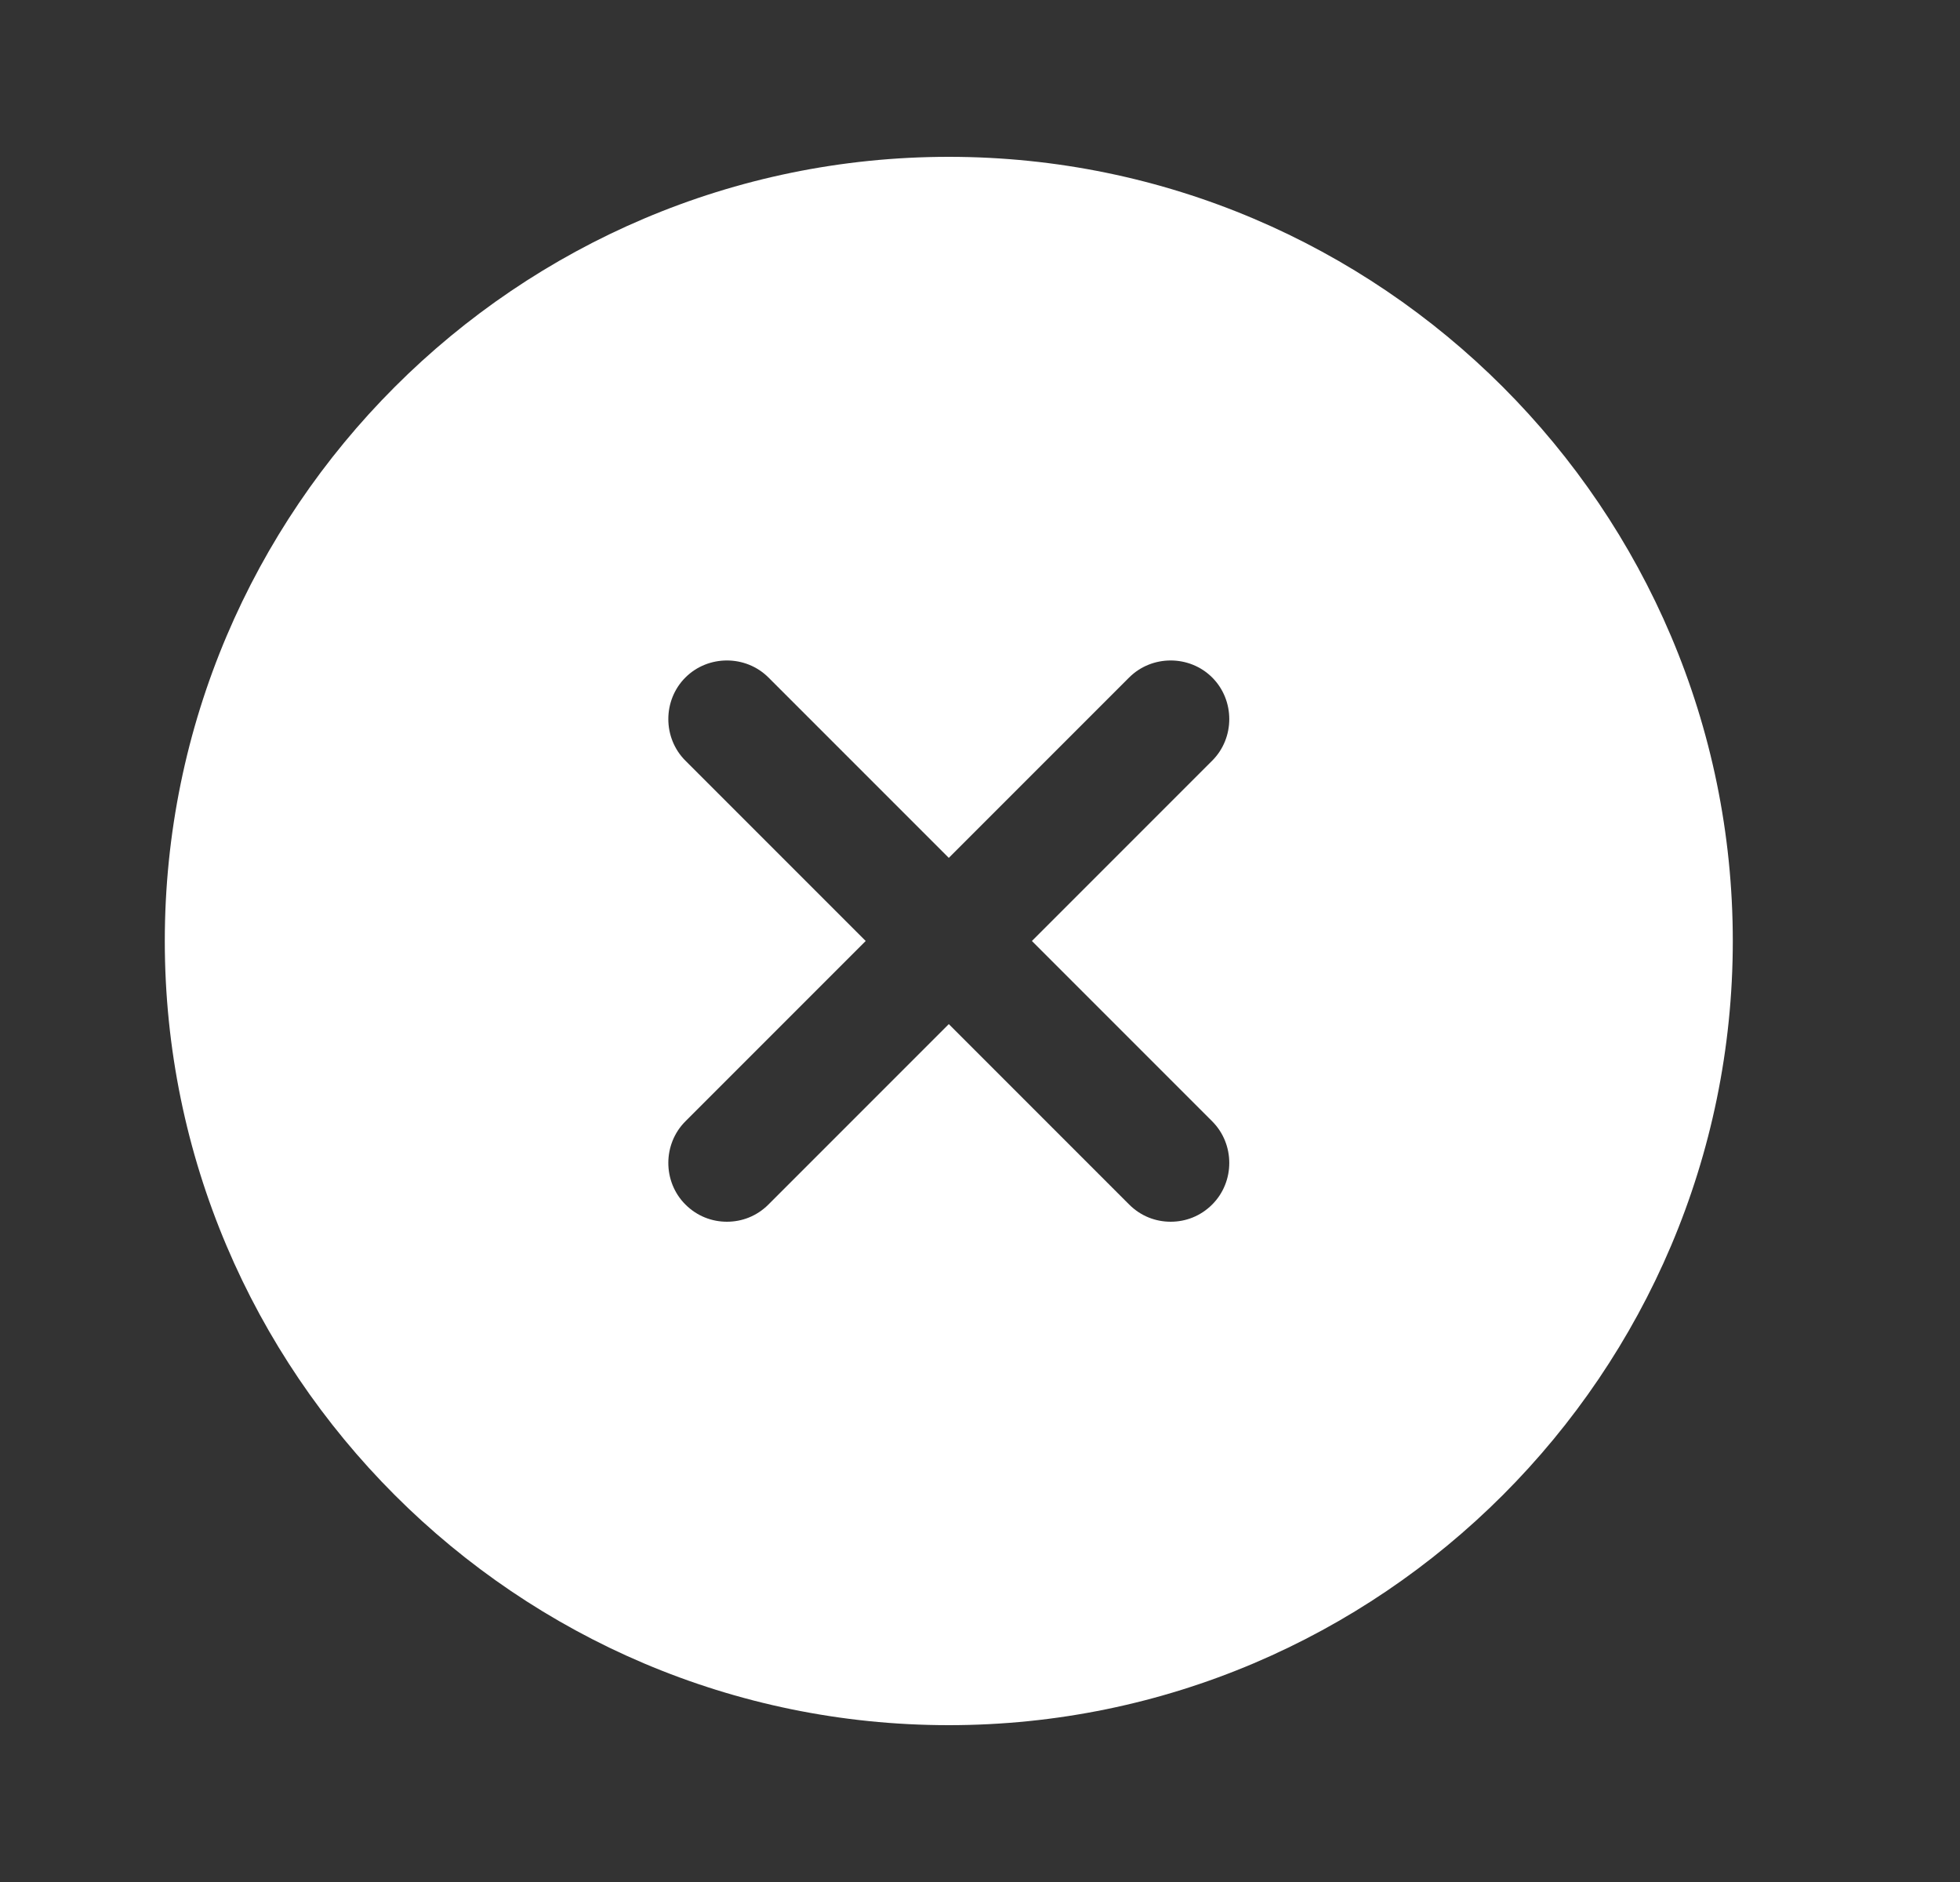
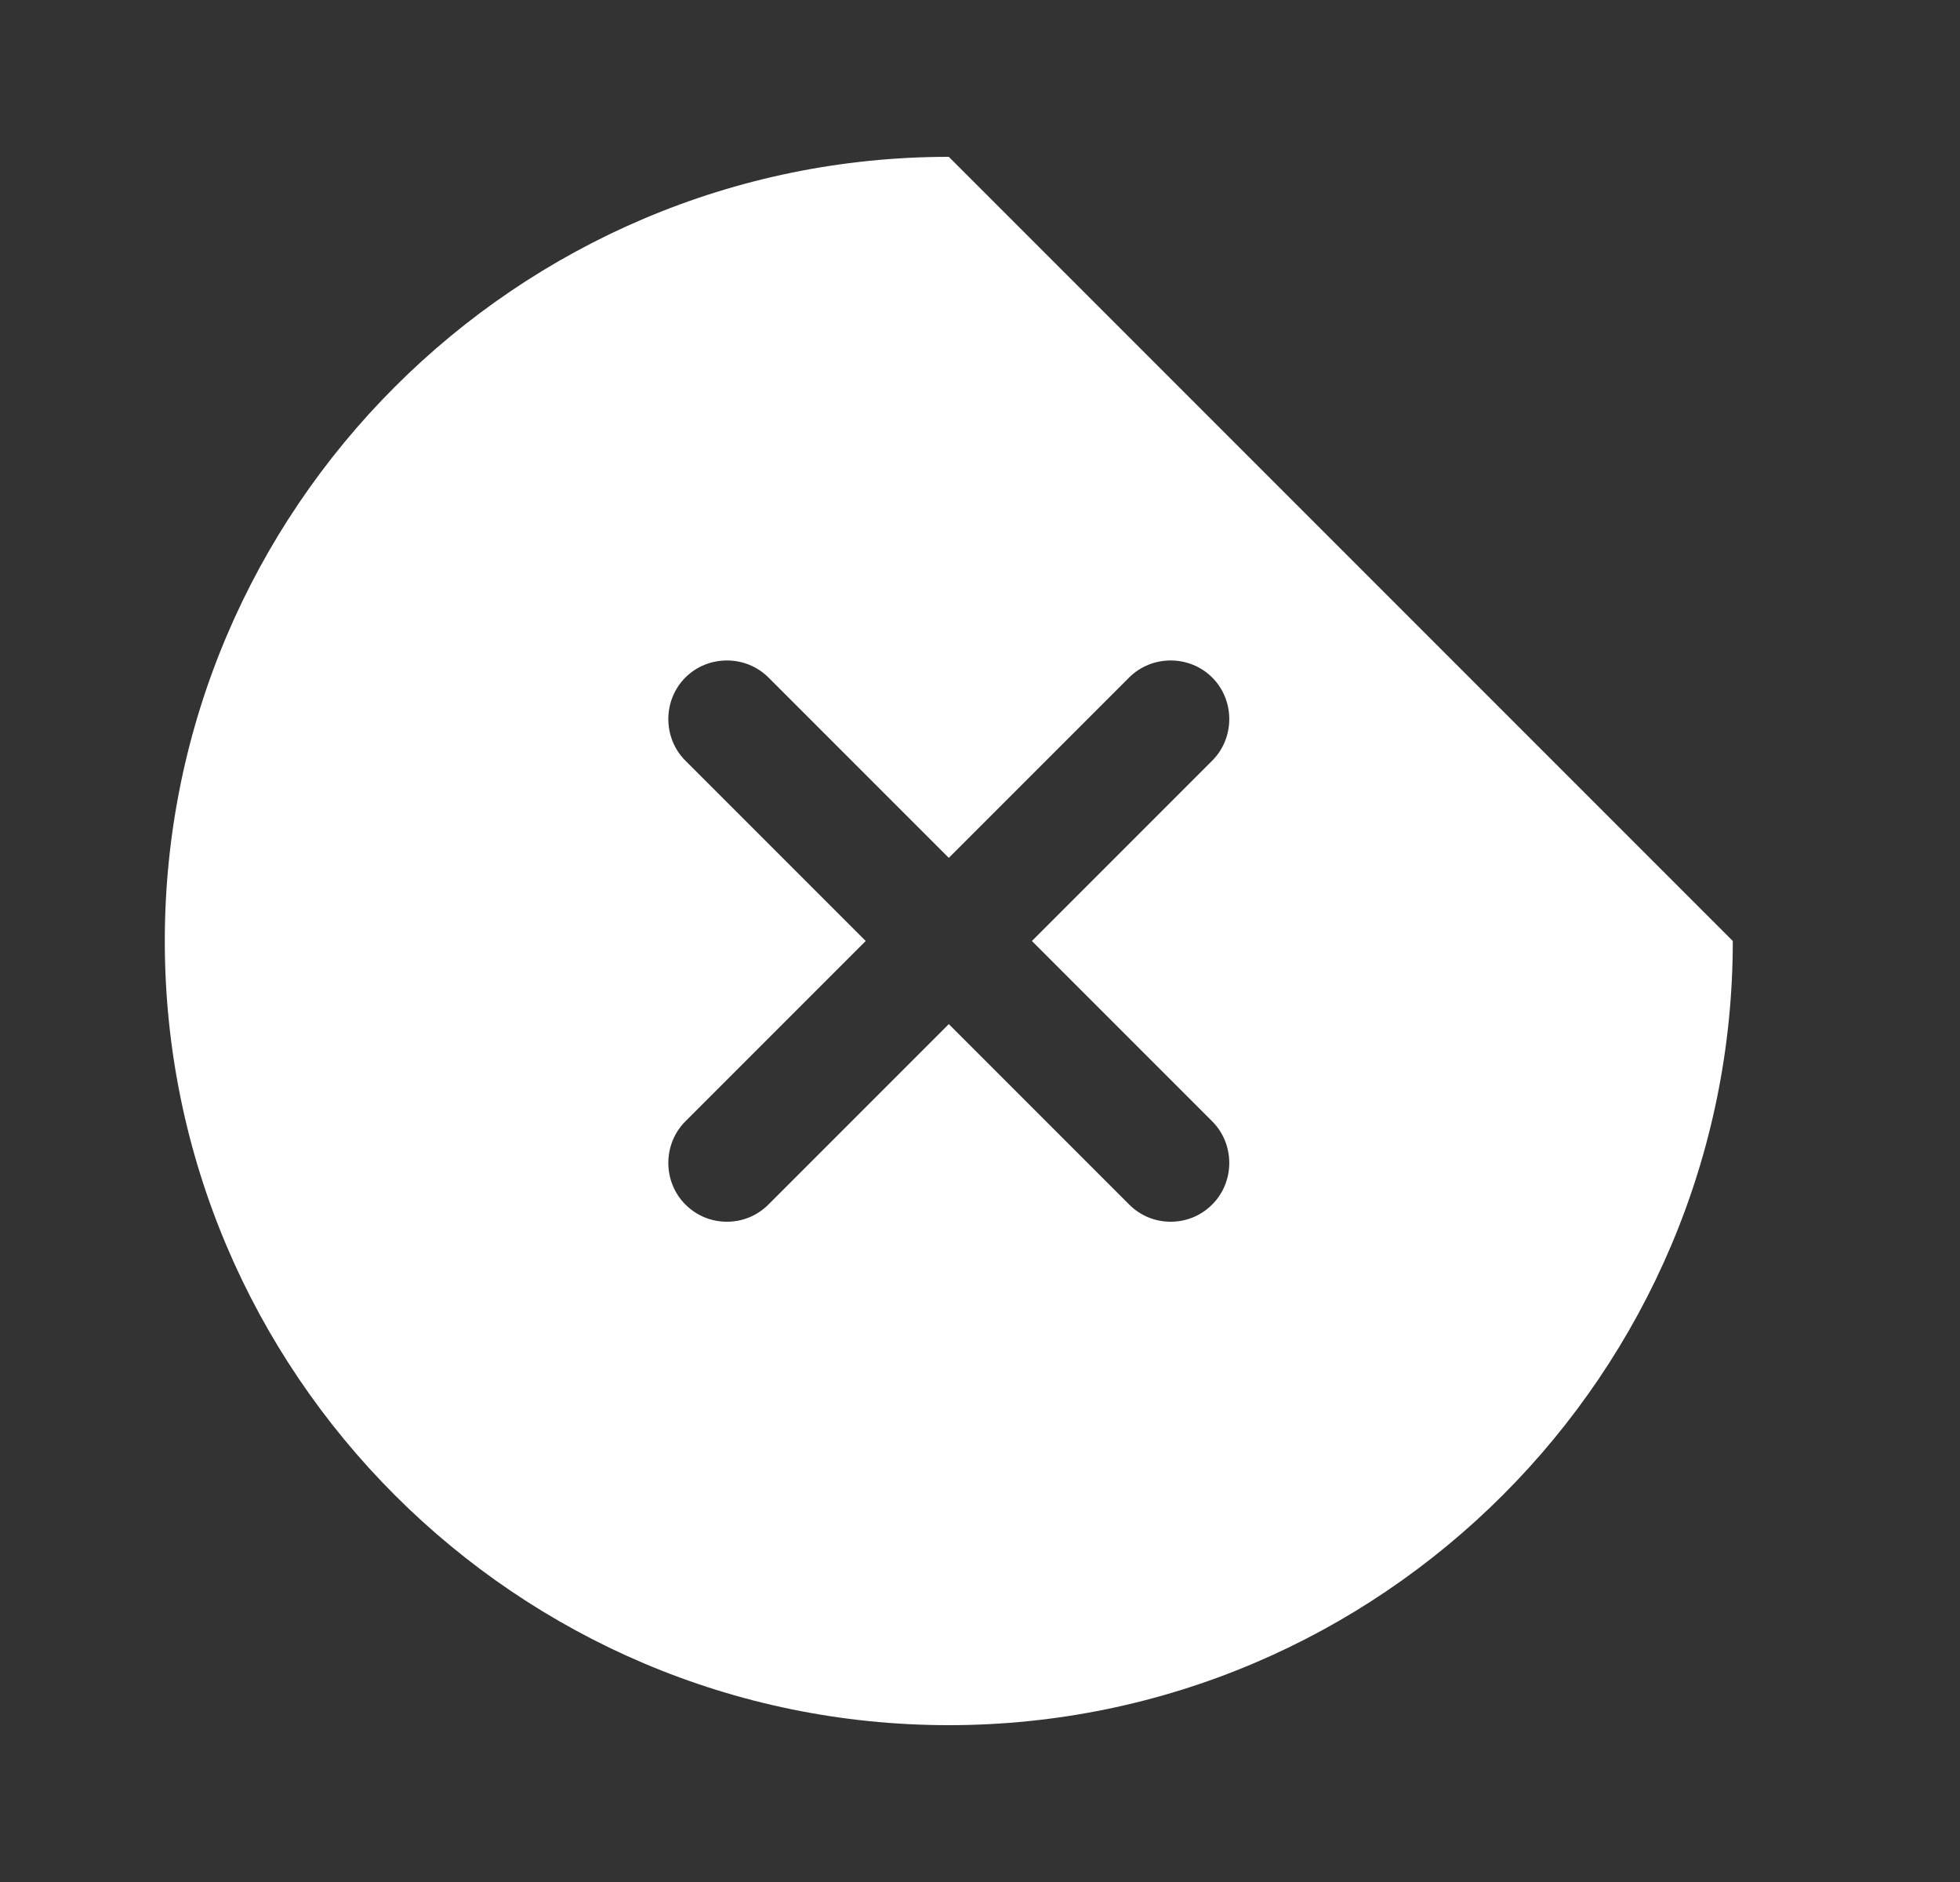
<svg xmlns="http://www.w3.org/2000/svg" width="25" height="24" viewBox="0 0 25 24" fill="none">
  <rect x="0" y="0" width="25" height="24" fill="#333333" stroke="none" />
-   <path d="M12.102 2C6.592 2 2.102 6.49 2.102 12C2.102 17.51 6.592 22 12.102 22C17.612 22 22.102 17.51 22.102 12C22.102 6.49 17.612 2 12.102 2ZM15.462 14.3C15.752 14.59 15.752 15.07 15.462 15.36C15.312 15.51 15.122 15.58 14.932 15.58C14.742 15.58 14.552 15.51 14.402 15.36L12.102 13.06L9.802 15.36C9.652 15.51 9.462 15.58 9.272 15.58C9.082 15.58 8.892 15.51 8.742 15.36C8.452 15.07 8.452 14.59 8.742 14.3L11.042 12L8.742 9.7C8.452 9.41 8.452 8.93 8.742 8.64C9.032 8.35 9.512 8.35 9.802 8.64L12.102 10.94L14.402 8.64C14.692 8.35 15.172 8.35 15.462 8.64C15.752 8.93 15.752 9.41 15.462 9.7L13.162 12L15.462 14.3Z" fill="white" />
+   <path d="M12.102 2C6.592 2 2.102 6.49 2.102 12C2.102 17.51 6.592 22 12.102 22C17.612 22 22.102 17.51 22.102 12ZM15.462 14.3C15.752 14.59 15.752 15.07 15.462 15.36C15.312 15.51 15.122 15.58 14.932 15.58C14.742 15.58 14.552 15.51 14.402 15.36L12.102 13.06L9.802 15.36C9.652 15.51 9.462 15.58 9.272 15.58C9.082 15.58 8.892 15.51 8.742 15.36C8.452 15.07 8.452 14.59 8.742 14.3L11.042 12L8.742 9.7C8.452 9.41 8.452 8.93 8.742 8.64C9.032 8.35 9.512 8.35 9.802 8.64L12.102 10.94L14.402 8.64C14.692 8.35 15.172 8.35 15.462 8.64C15.752 8.93 15.752 9.41 15.462 9.7L13.162 12L15.462 14.3Z" fill="white" />
</svg>